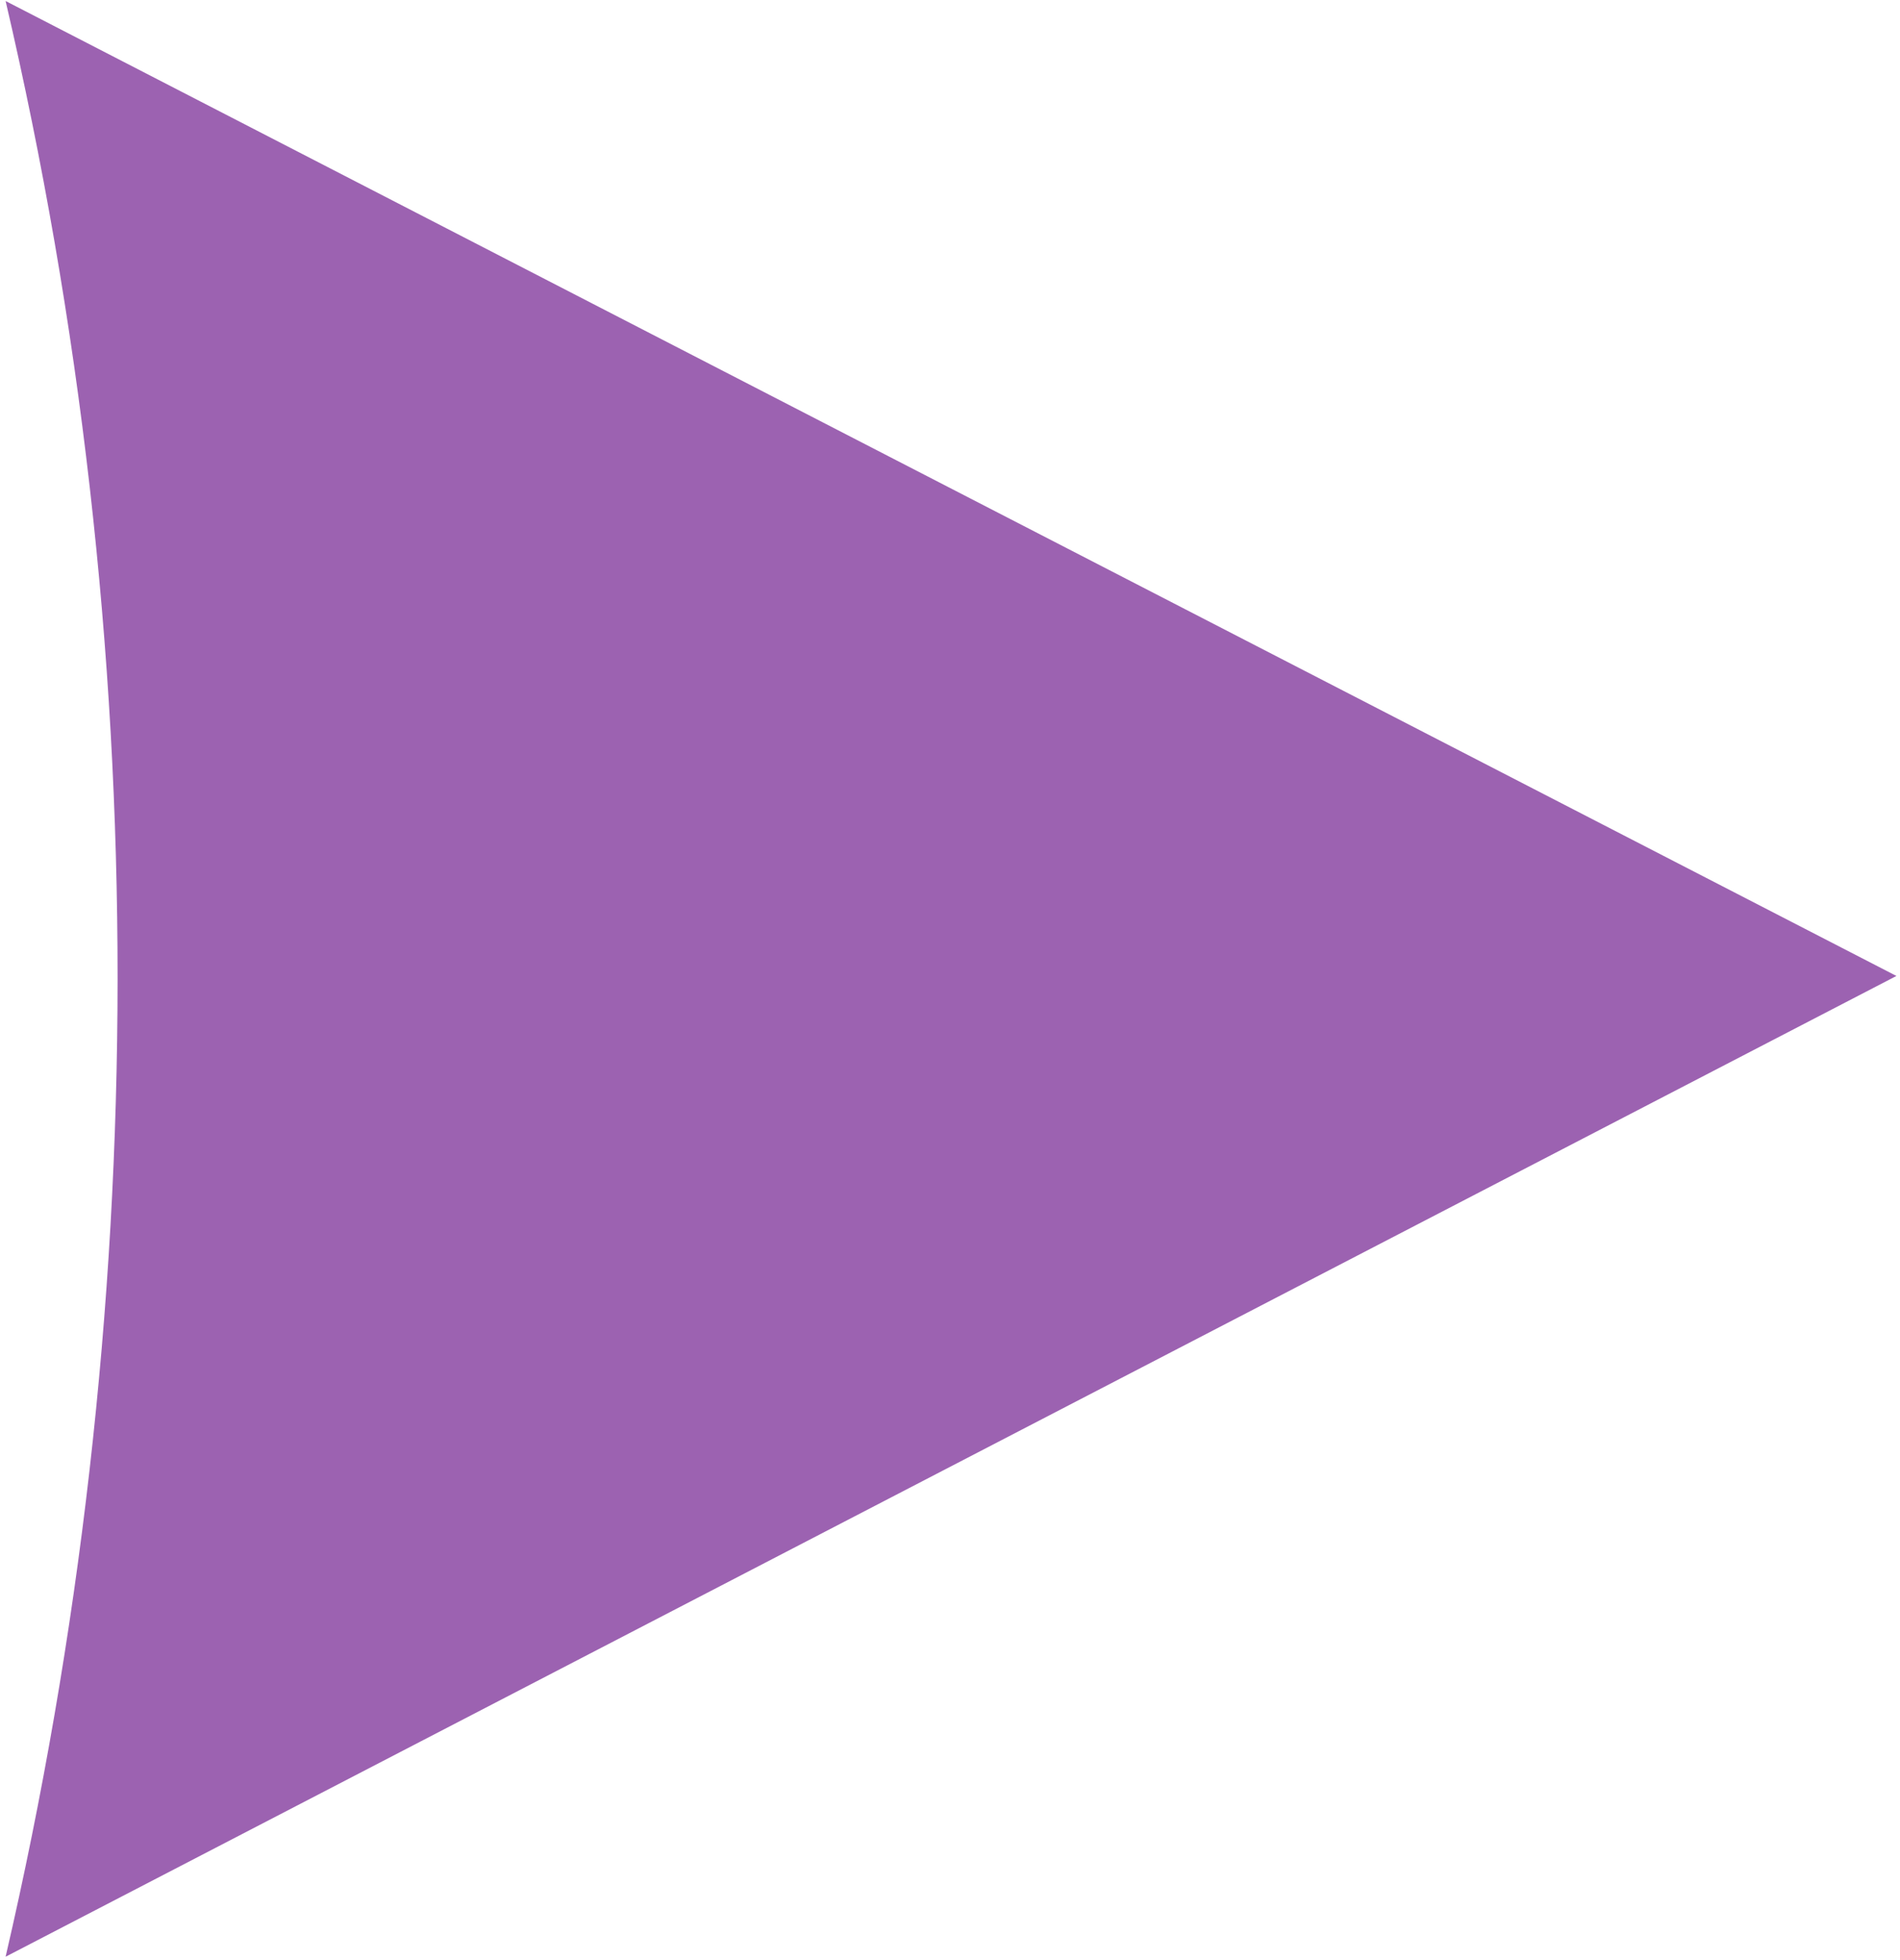
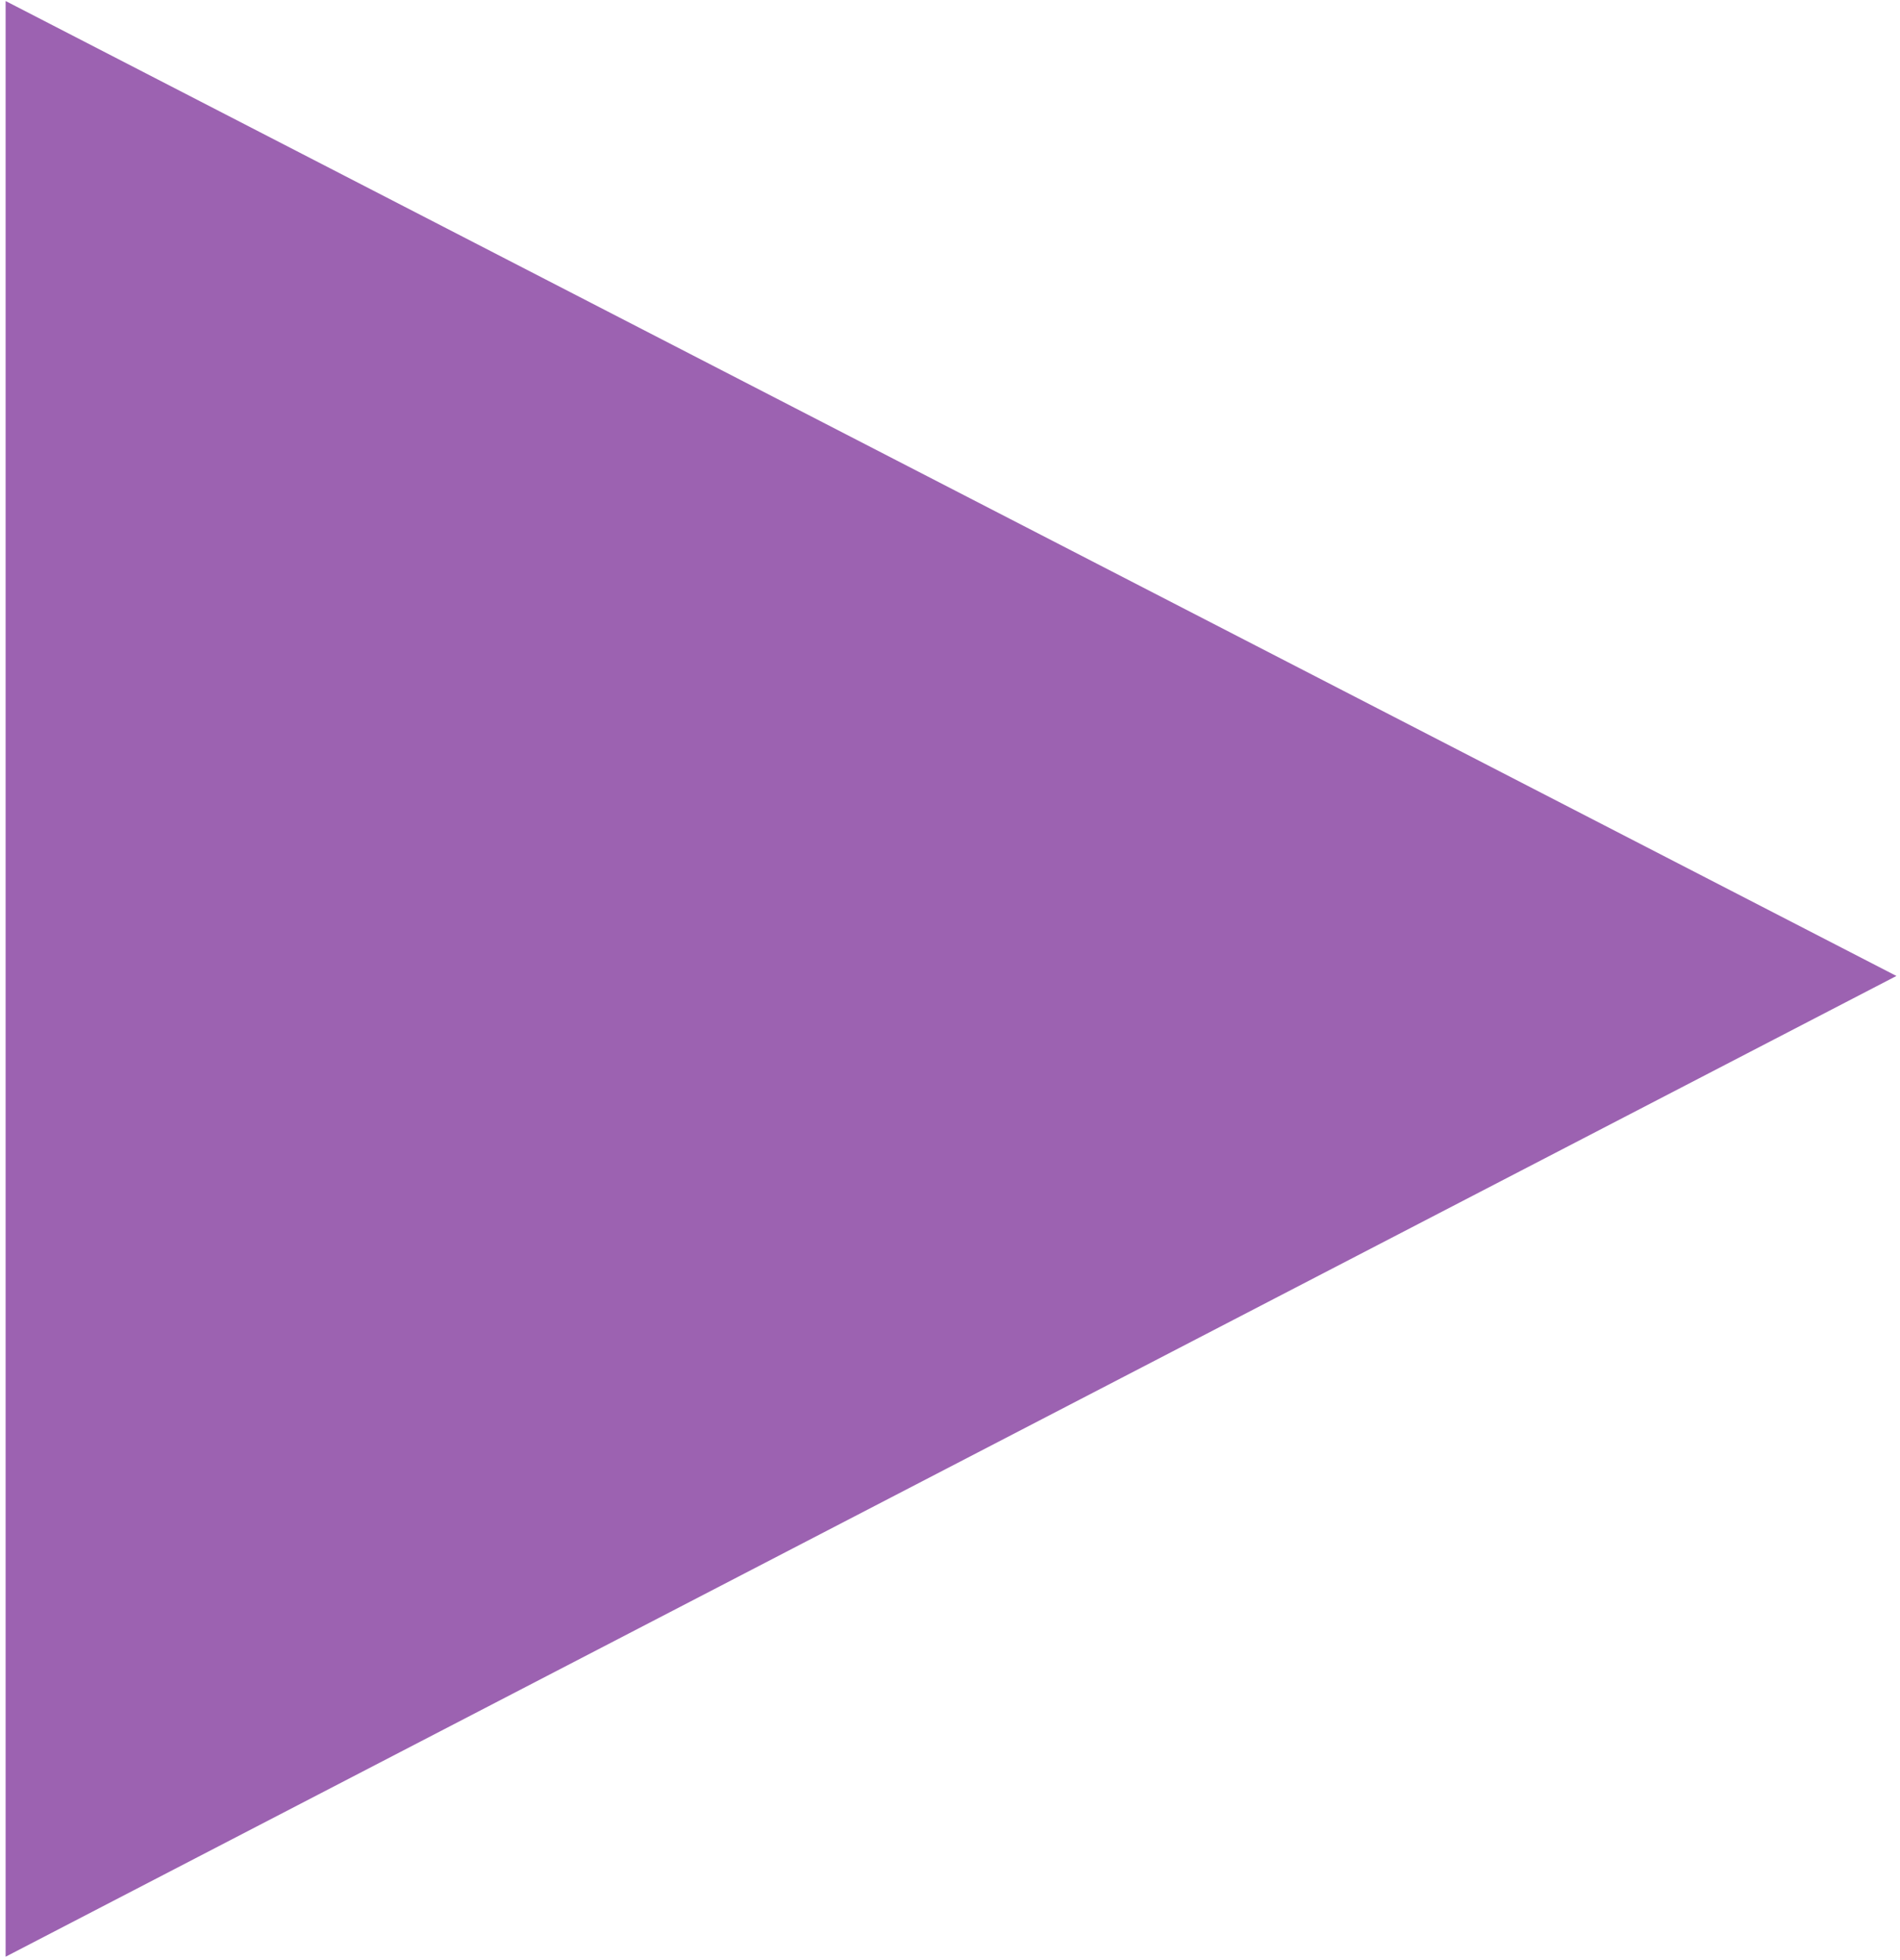
<svg xmlns="http://www.w3.org/2000/svg" width="287" height="296" viewBox="0 0 287 296" fill="none">
-   <path fill-rule="evenodd" clip-rule="evenodd" d="M0.847 295.46C23.337 198.583 23.464 97 0.847 0.153V0.153L286.46 147.367L0.847 295.46V295.46Z" fill="#9C62B1" />
+   <path fill-rule="evenodd" clip-rule="evenodd" d="M0.847 295.46V0.153L286.46 147.367L0.847 295.46V295.46Z" fill="#9C62B1" />
</svg>